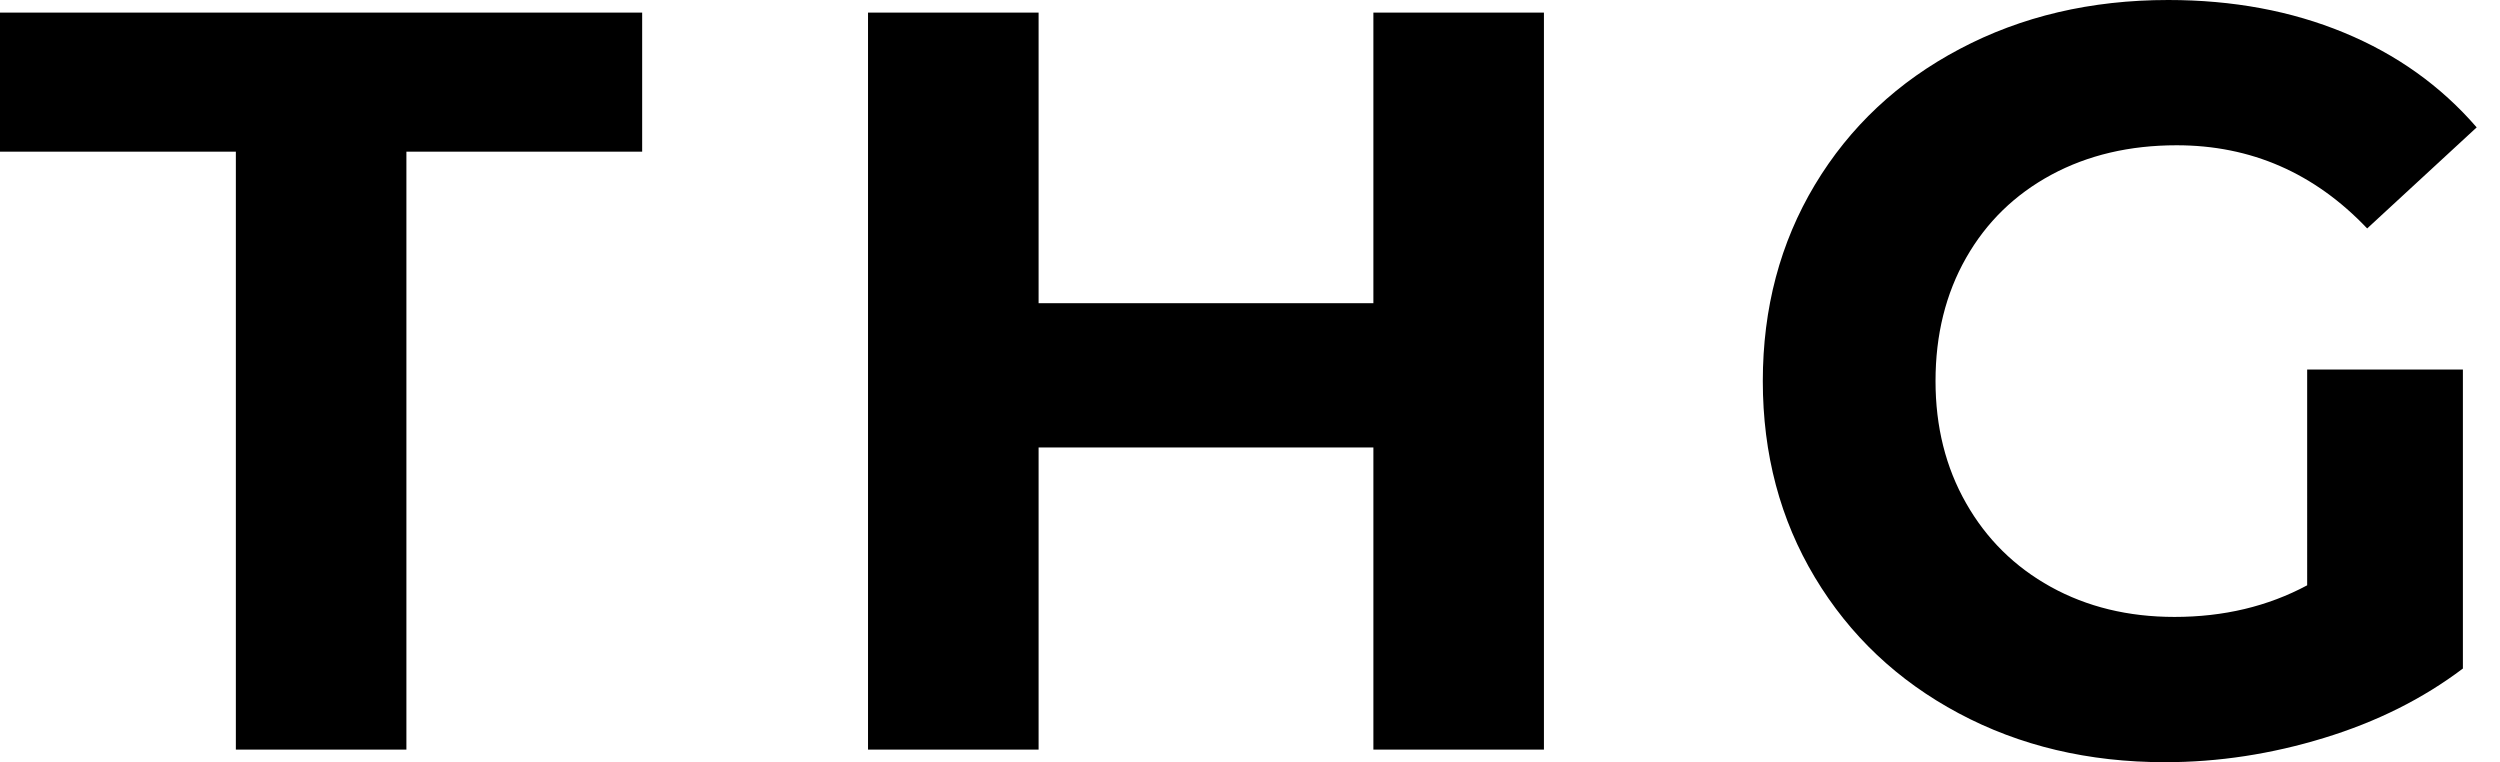
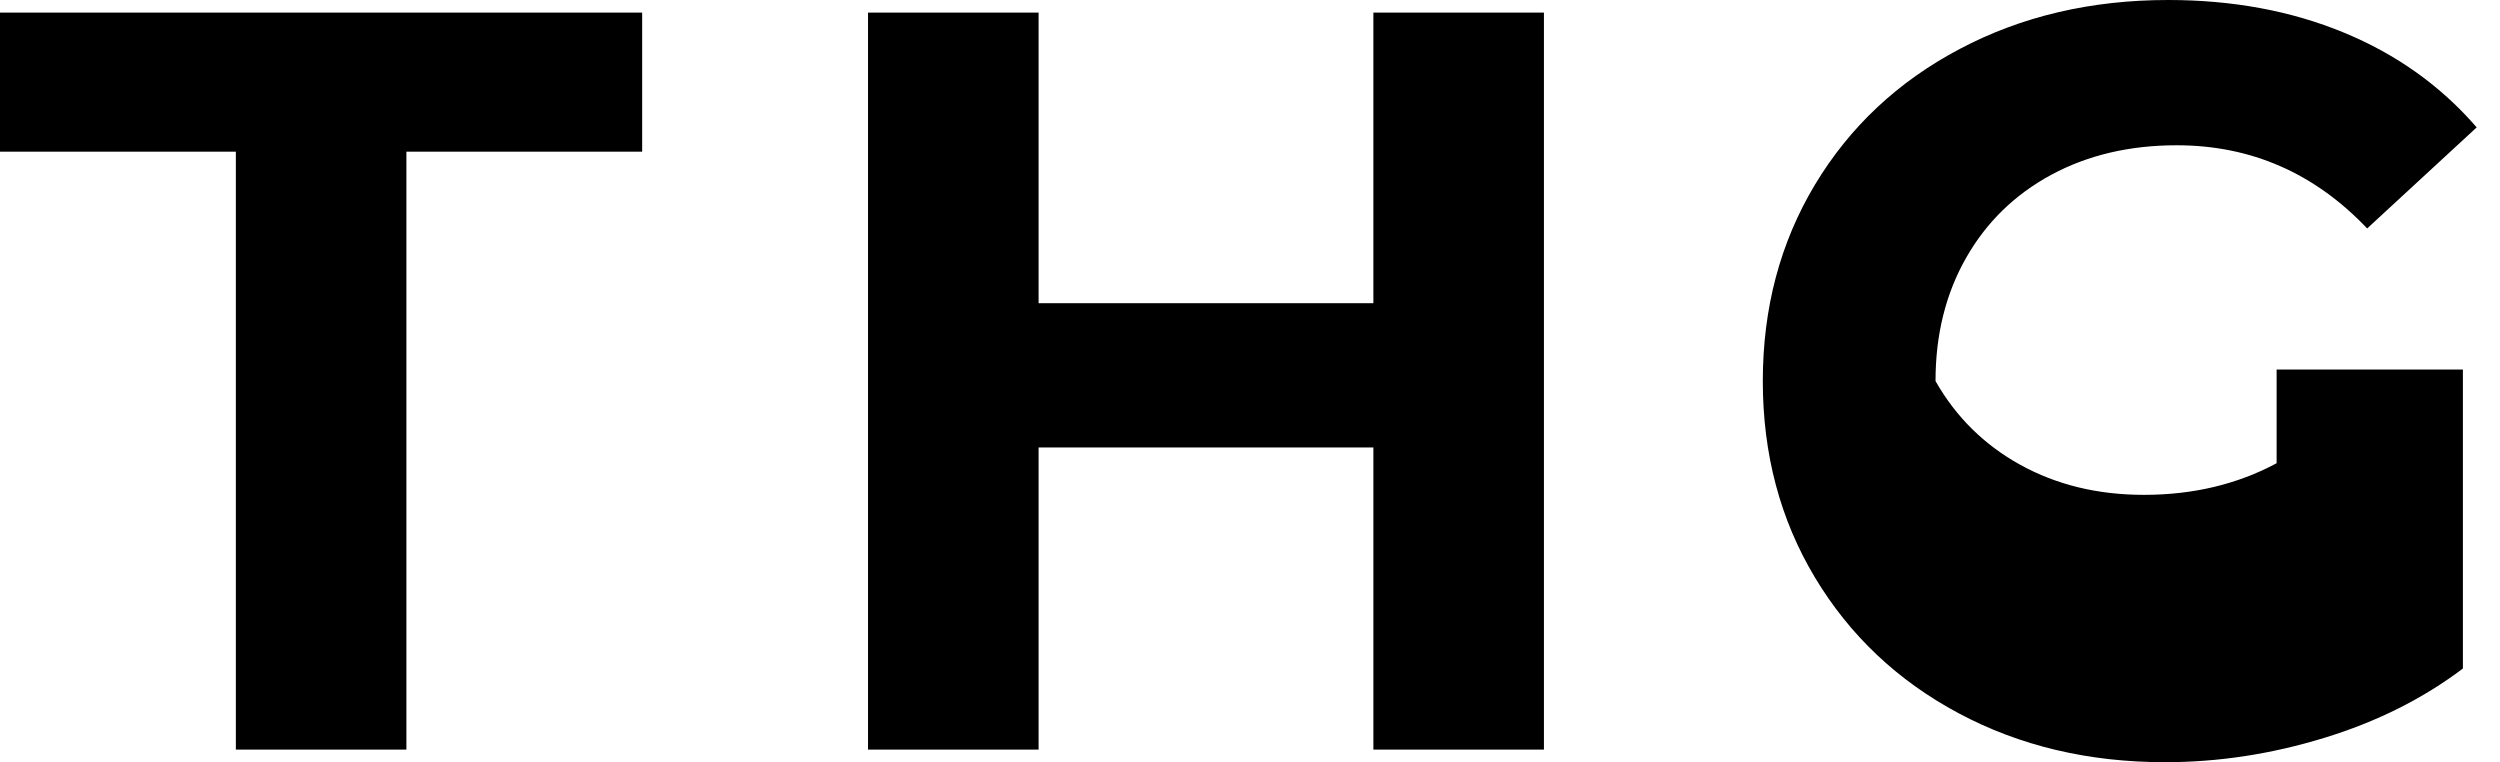
<svg xmlns="http://www.w3.org/2000/svg" class="thgCopyright_svg" version="1.1" viewBox="0 0 82 25" xml:space="preserve" role="img" aria-label="THG">
-   <path d="M7.736,4.974H0v-4.56h21.063v4.56H13.33v19.612H7.736V4.974z M50.641,0.414v24.172h-5.594v-9.91H34.066v9.91 h-5.595V0.414h5.595v9.531h10.981V0.414H50.641z M75.674,12.121h5.109v9.807c-1.311,0.99-2.83,1.75-4.557,2.277 C74.5,24.734,72.762,25,71.012,25c-2.51,0-4.766-0.535-6.768-1.605c-2.004-1.07-3.574-2.555-4.715-4.455 c-1.139-1.898-1.709-4.045-1.709-6.44c0-2.393,0.57-4.541,1.709-6.44c1.141-1.899,2.723-3.384,4.75-4.454 C66.305,0.534,68.584,0,71.117,0c2.117,0,4.039,0.357,5.766,1.071c1.729,0.714,3.178,1.75,4.352,3.107l-3.592,3.315 c-1.727-1.818-3.811-2.728-6.25-2.728c-1.543,0-2.912,0.323-4.107,0.966c-1.197,0.646-2.131,1.553-2.799,2.728 c-0.668,1.174-1.002,2.521-1.002,4.04c0,1.497,0.334,2.831,1.002,4.004c0.668,1.176,1.594,2.09,2.779,2.746 c1.188,0.656,2.539,0.986,4.057,0.986c1.613,0,3.063-0.346,4.352-1.037V12.121L75.674,12.121z" />
+   <path d="M7.736,4.974H0v-4.56h21.063v4.56H13.33v19.612H7.736V4.974z M50.641,0.414v24.172h-5.594v-9.91H34.066v9.91 h-5.595V0.414h5.595v9.531h10.981V0.414H50.641z M75.674,12.121h5.109v9.807c-1.311,0.99-2.83,1.75-4.557,2.277 C74.5,24.734,72.762,25,71.012,25c-2.51,0-4.766-0.535-6.768-1.605c-2.004-1.07-3.574-2.555-4.715-4.455 c-1.139-1.898-1.709-4.045-1.709-6.44c0-2.393,0.57-4.541,1.709-6.44c1.141-1.899,2.723-3.384,4.75-4.454 C66.305,0.534,68.584,0,71.117,0c2.117,0,4.039,0.357,5.766,1.071c1.729,0.714,3.178,1.75,4.352,3.107l-3.592,3.315 c-1.727-1.818-3.811-2.728-6.25-2.728c-1.543,0-2.912,0.323-4.107,0.966c-1.197,0.646-2.131,1.553-2.799,2.728 c-0.668,1.174-1.002,2.521-1.002,4.04c0.668,1.176,1.594,2.09,2.779,2.746 c1.188,0.656,2.539,0.986,4.057,0.986c1.613,0,3.063-0.346,4.352-1.037V12.121L75.674,12.121z" />
</svg>